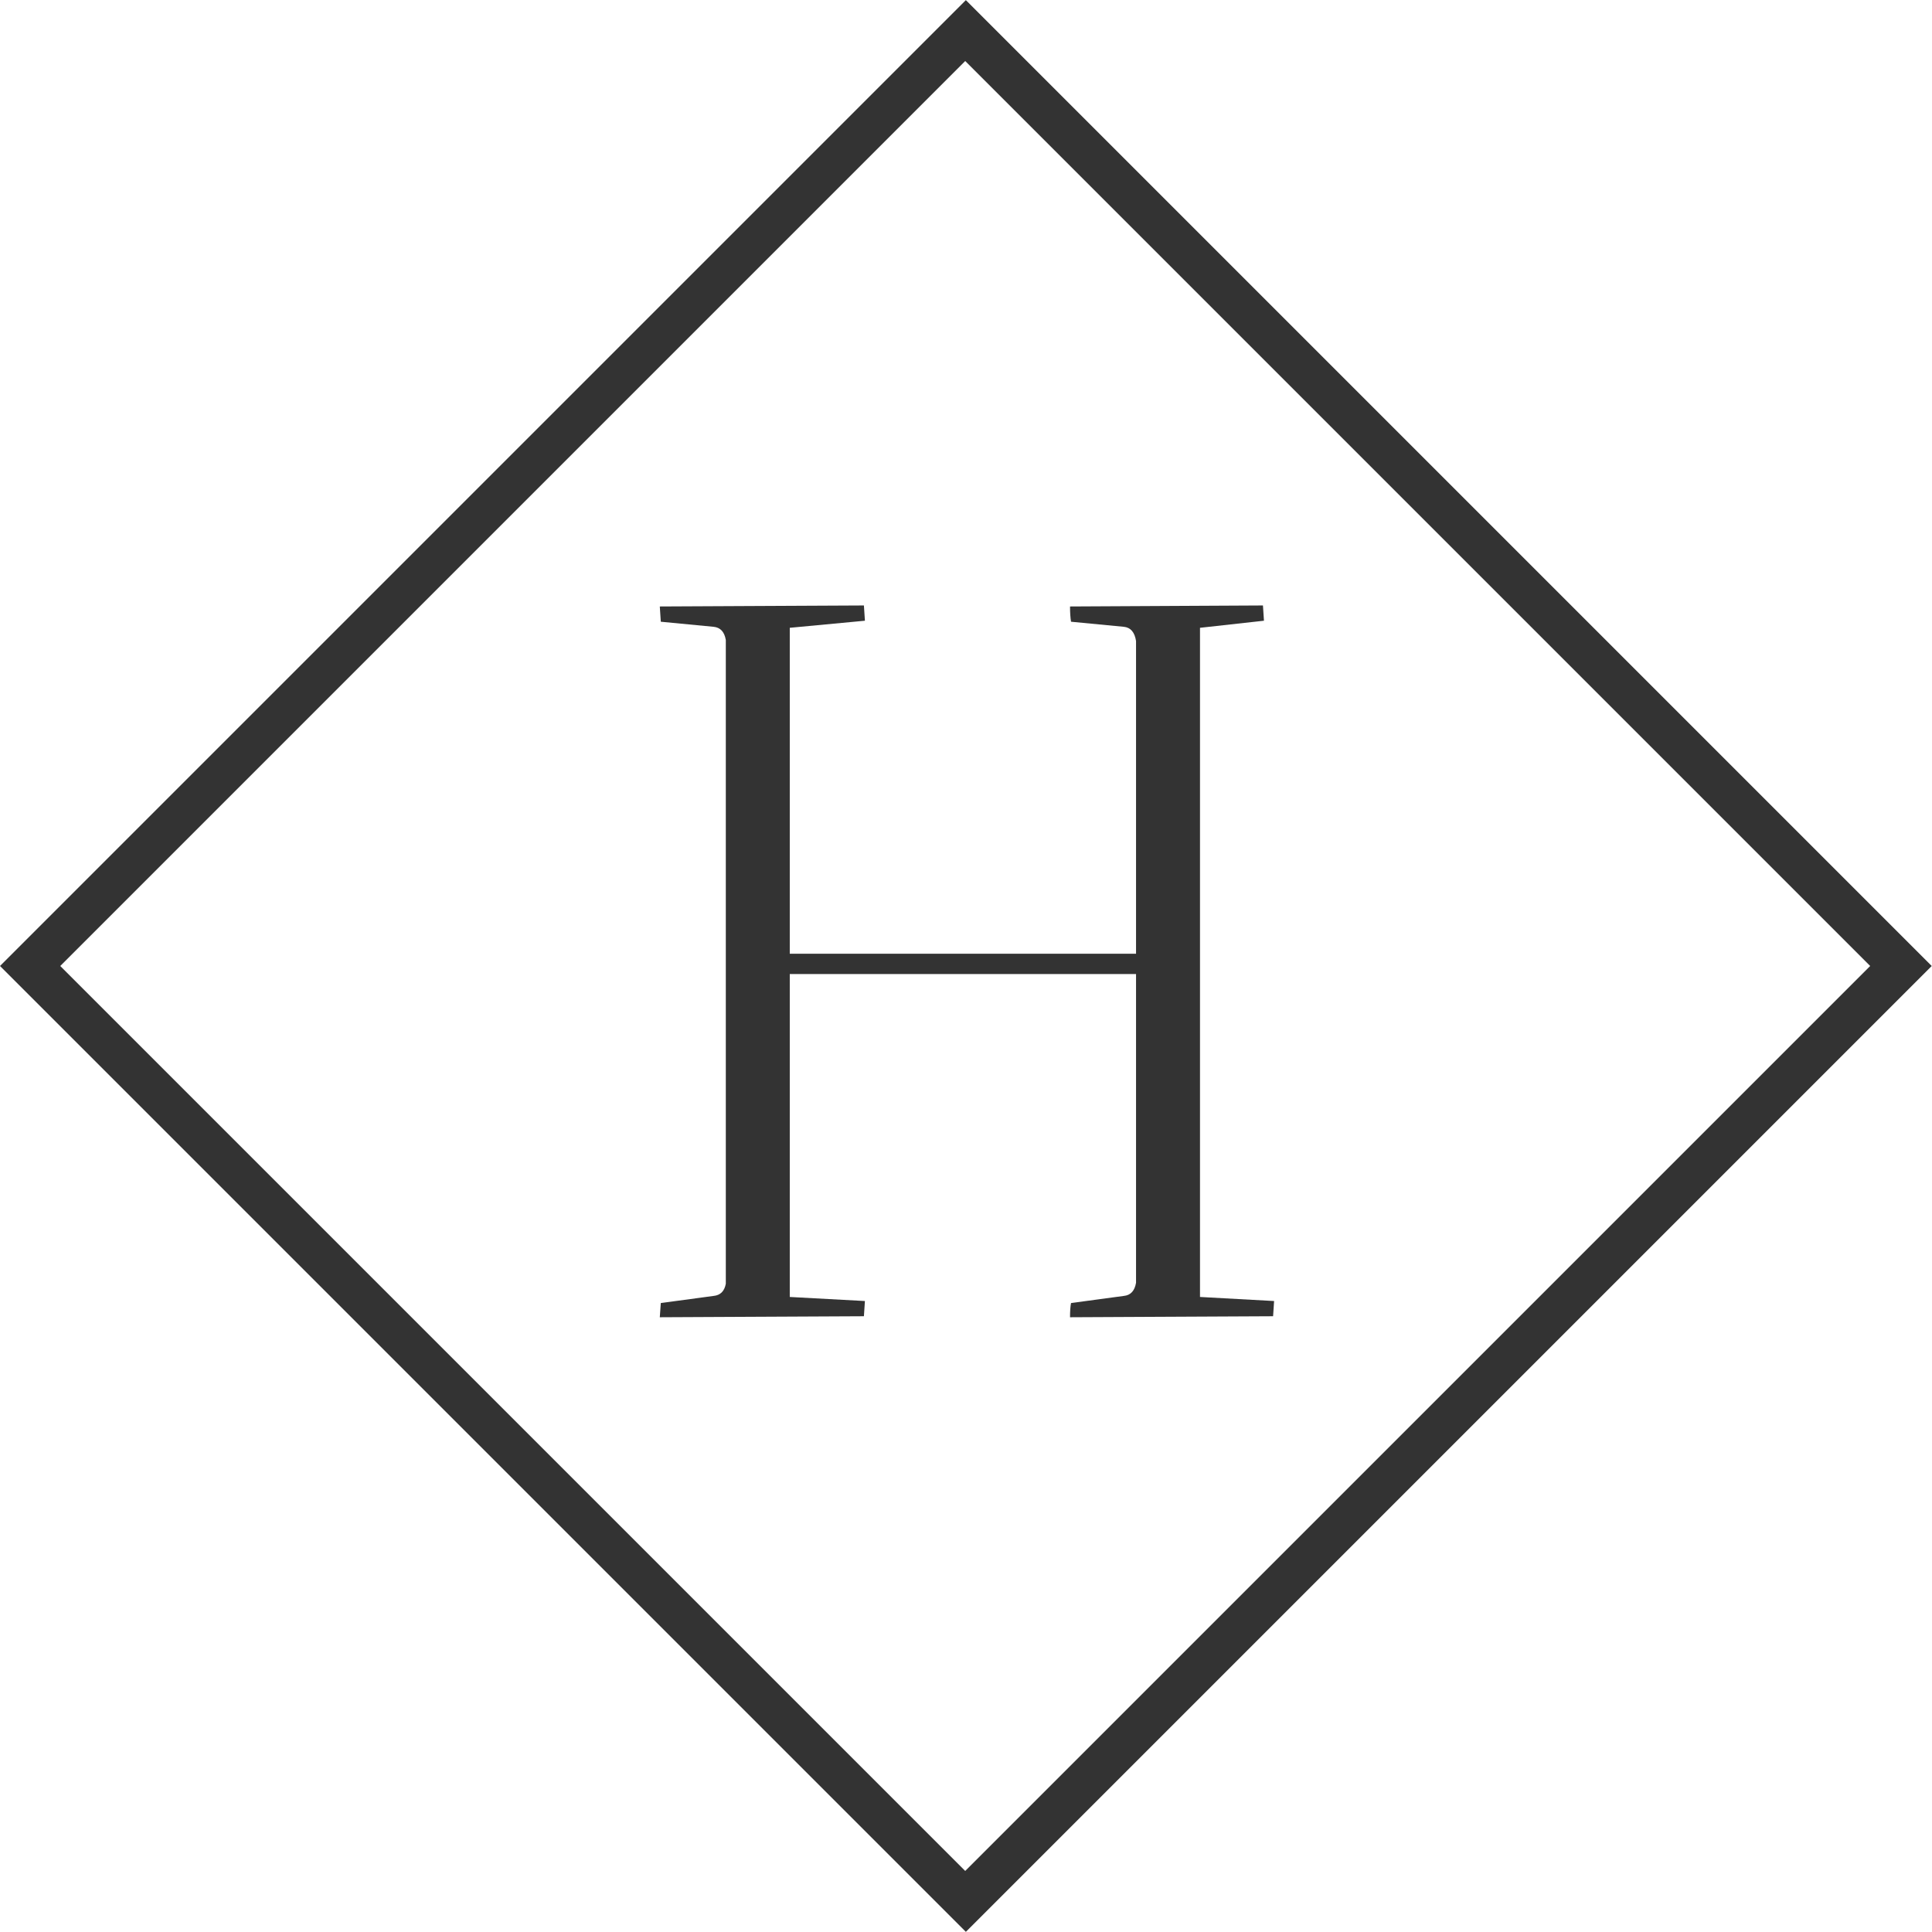
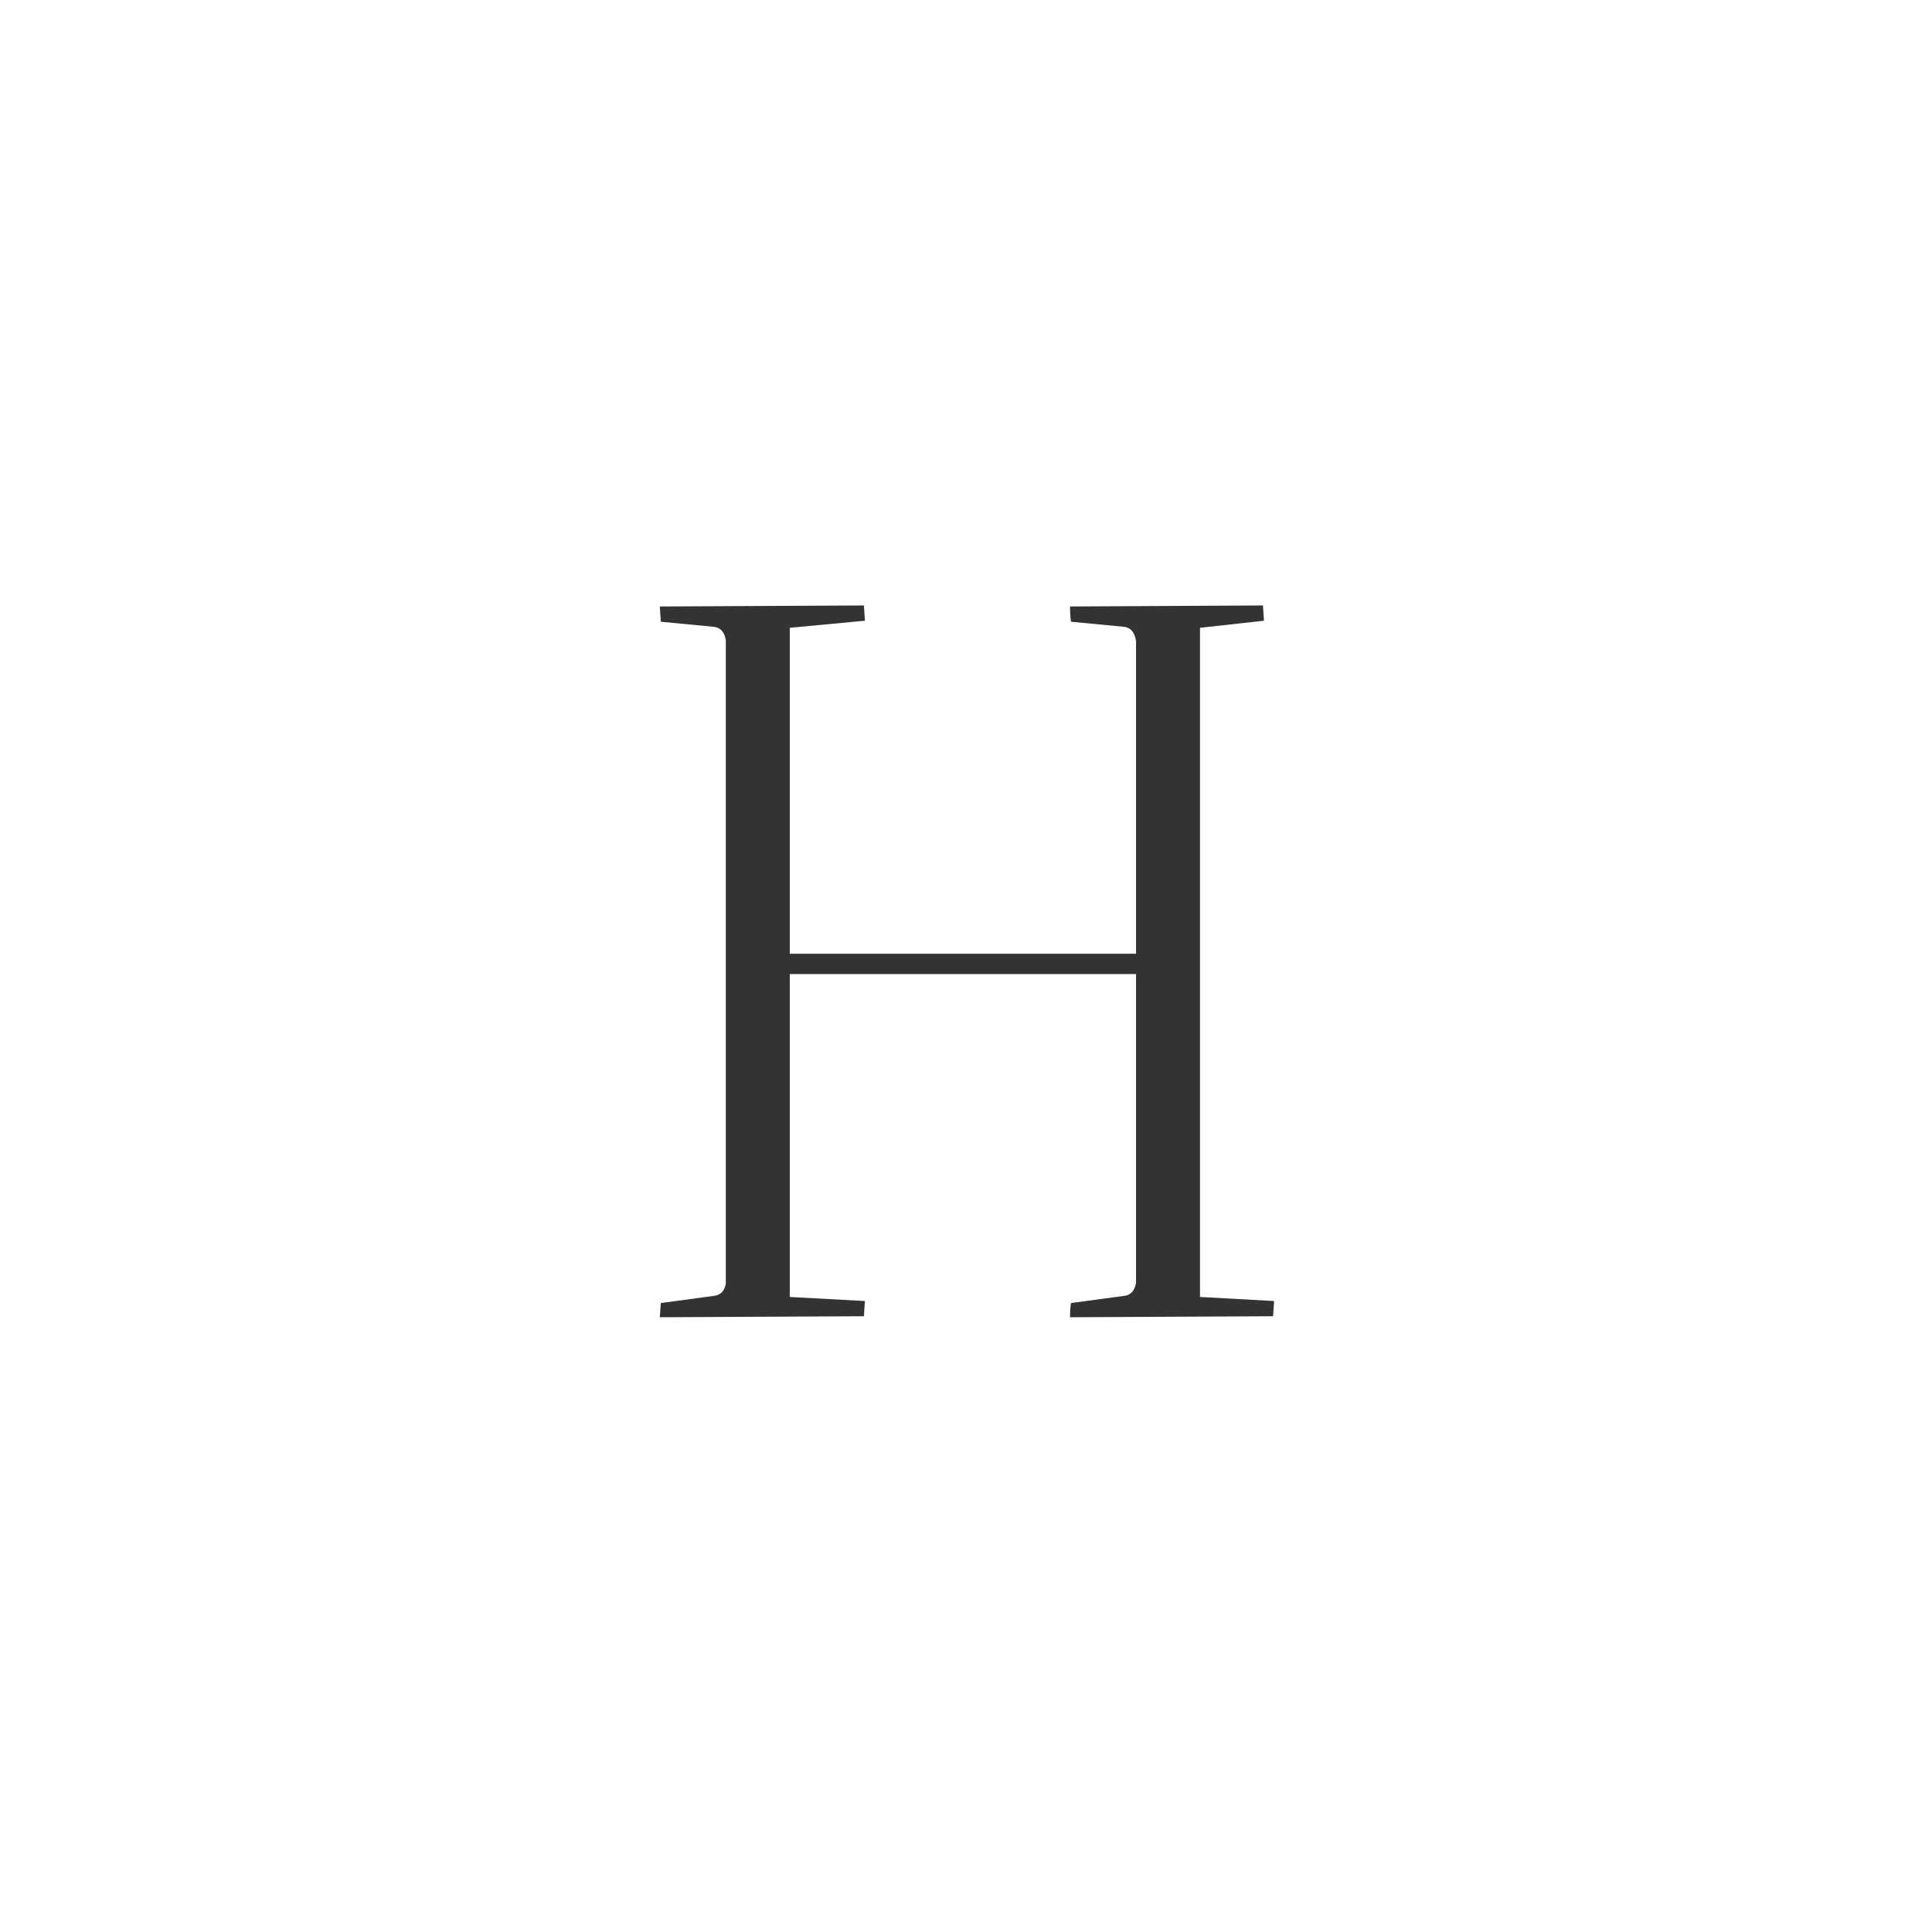
<svg xmlns="http://www.w3.org/2000/svg" width="750" viewBox="0 0 750 750" height="750" version="1.0">
-   <path fill="#333" d="M 0.004 374.996 L 374.945 749.938 L 749.891 374.996 L 374.945 0.051 L 0.004 374.996 M 726.004 374.996 L 374.695 726.301 L 23.391 374.996 L 374.695 23.688 L 726.004 374.996" />
  <g fill="#333">
    <g>
      <g>
        <path d="M 249.906 -275.922 C 249.906 -275.66 250.035 -273.688 250.297 -270 L 225.469 -267.25 L 225.469 -7.484 L 254.234 -5.906 C 254.234 -5.645 254.102 -3.676 253.844 0 L 175.016 0.391 C 175.016 -1.973 175.145 -3.812 175.406 -5.125 L 195.906 -7.891 C 198.531 -8.148 200.109 -9.852 200.641 -13 L 200.641 -132.844 L 66.219 -132.844 L 66.219 -7.484 L 95.391 -5.906 C 95.391 -5.645 95.258 -3.676 95 0 L 15.766 0.391 L 16.156 -5.125 L 36.656 -7.891 C 39.281 -8.148 40.859 -9.723 41.391 -12.609 L 41.391 -262.516 C 40.859 -265.672 39.281 -267.379 36.656 -267.641 L 16.156 -269.609 L 15.766 -275.531 L 95 -275.922 C 95 -275.66 95.129 -273.688 95.391 -270 L 66.219 -267.25 L 66.219 -140.719 L 200.641 -140.719 L 200.641 -262.125 C 200.109 -265.539 198.531 -267.379 195.906 -267.641 L 175.406 -269.609 C 175.145 -271.191 175.016 -273.164 175.016 -275.531 Z M 249.906 -275.922" transform="translate(240.369 510.963)" />
      </g>
    </g>
  </g>
</svg>